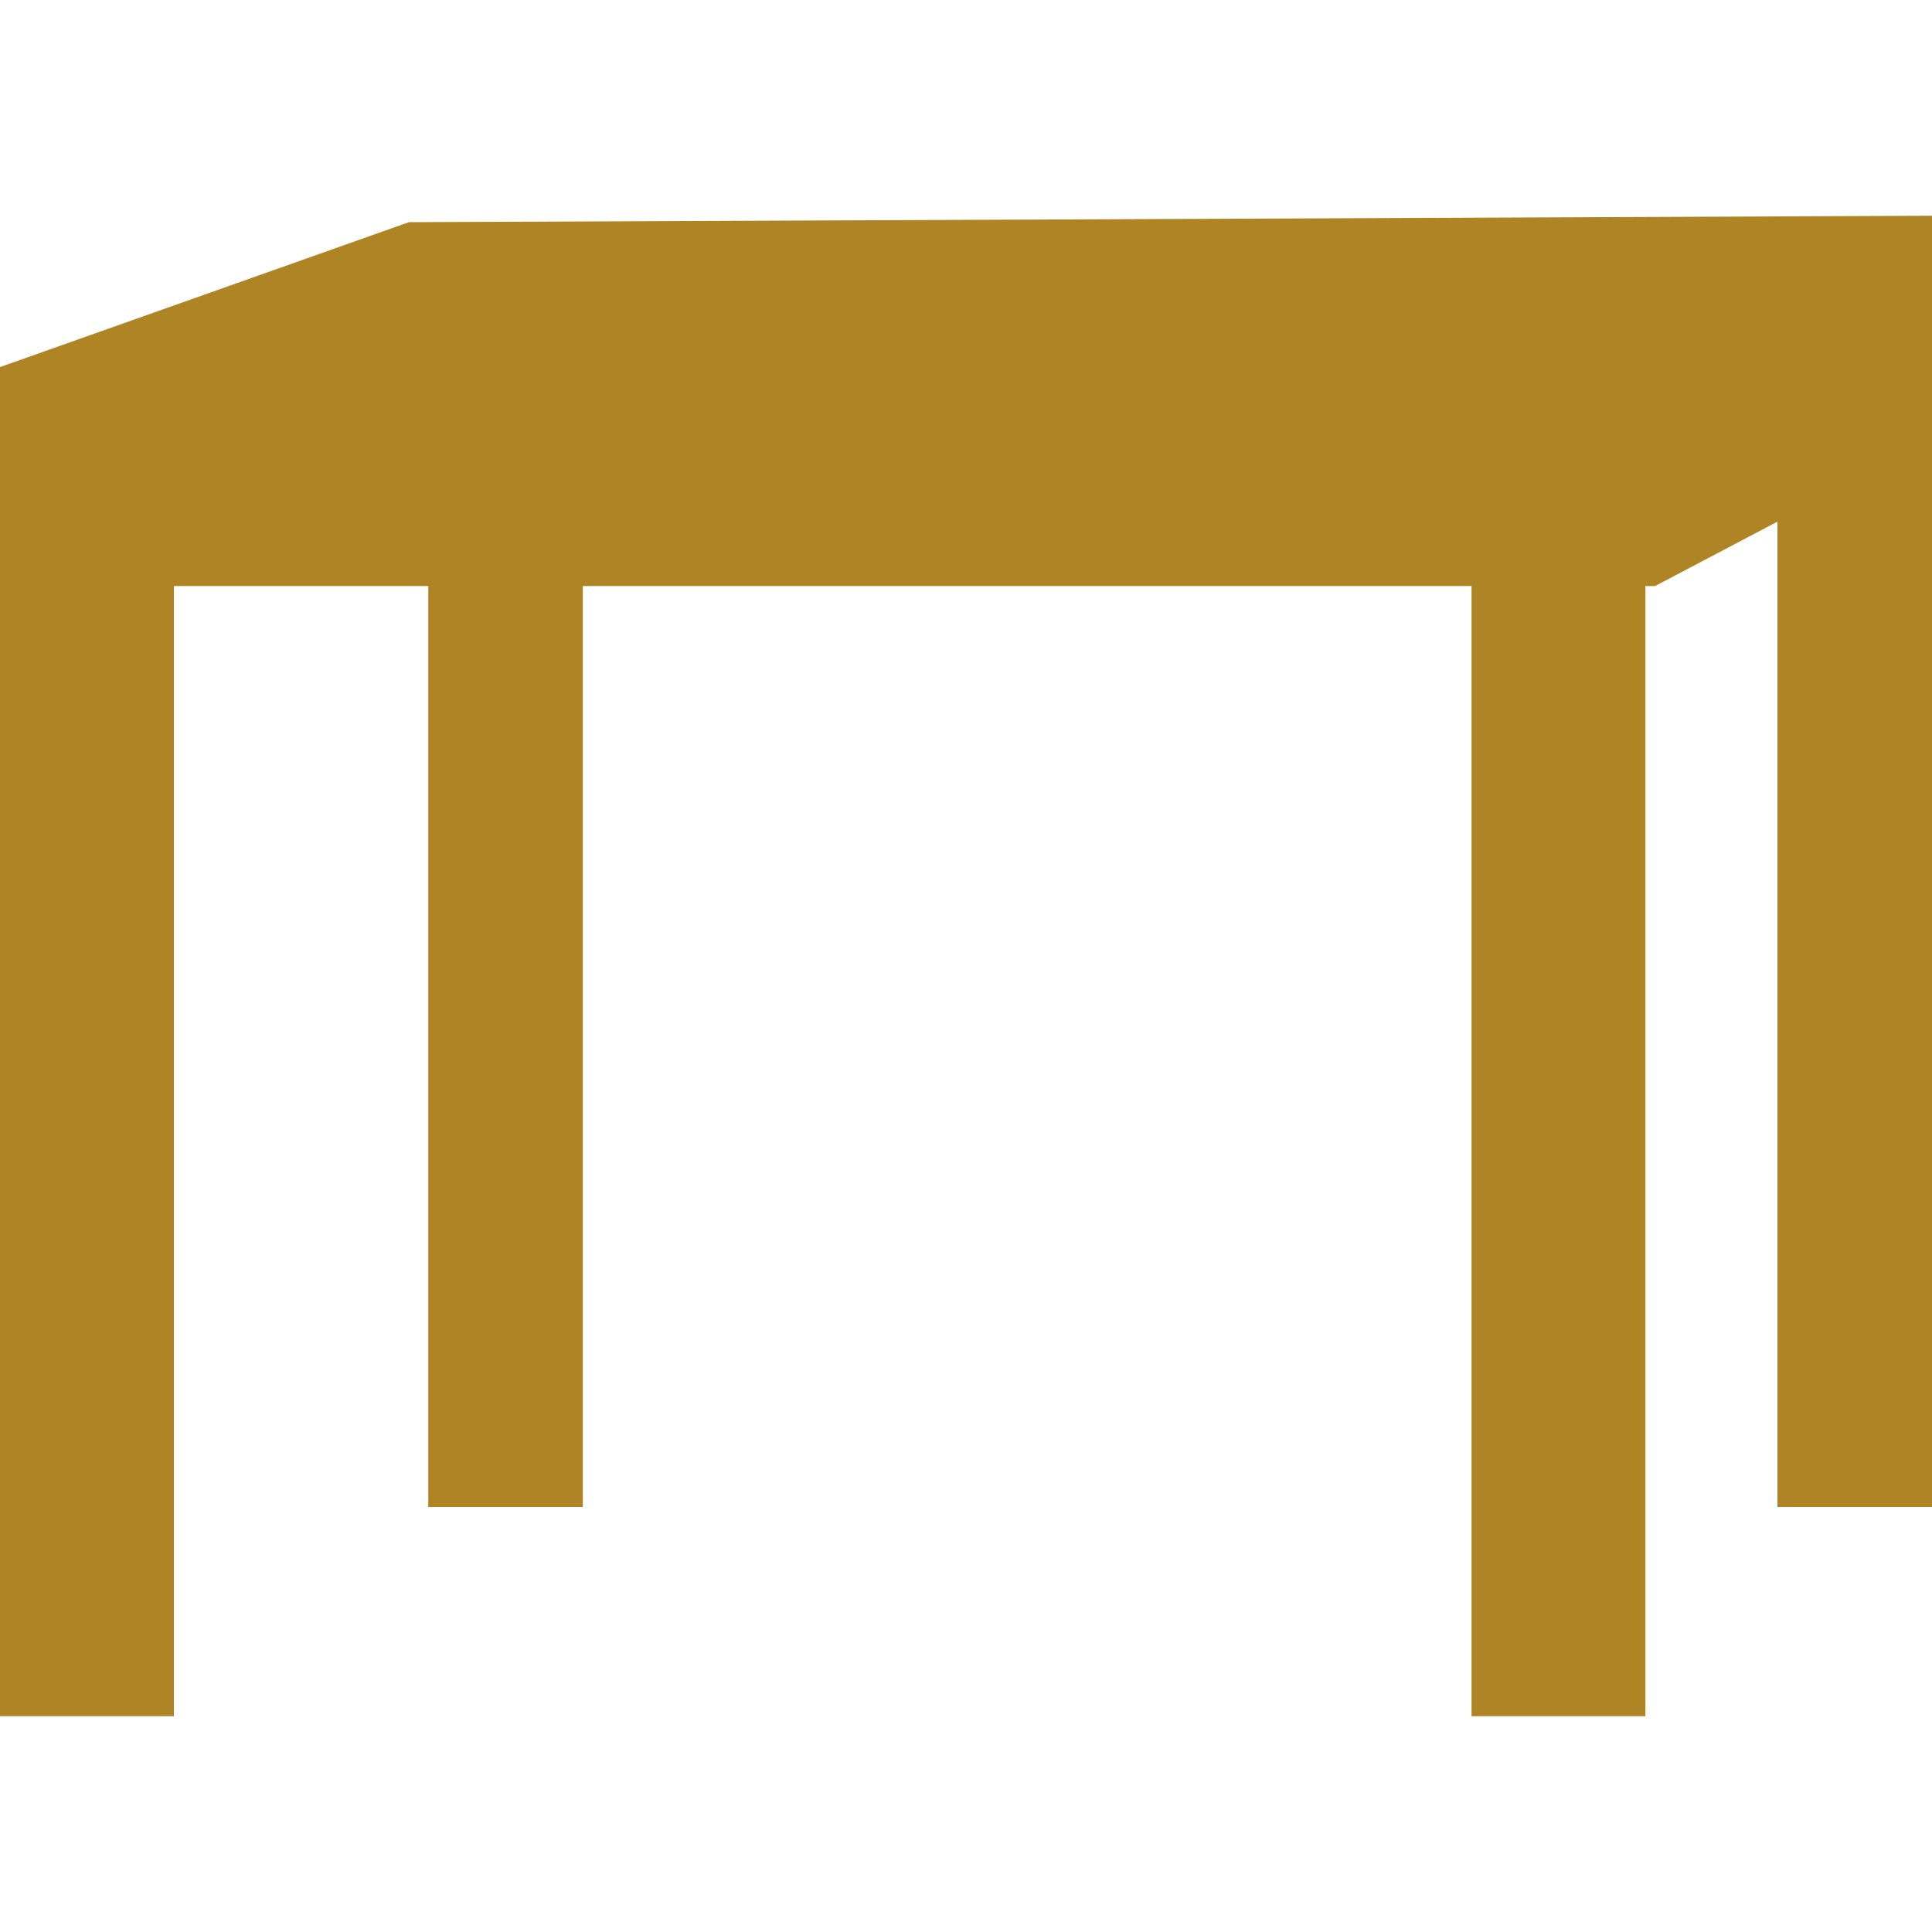
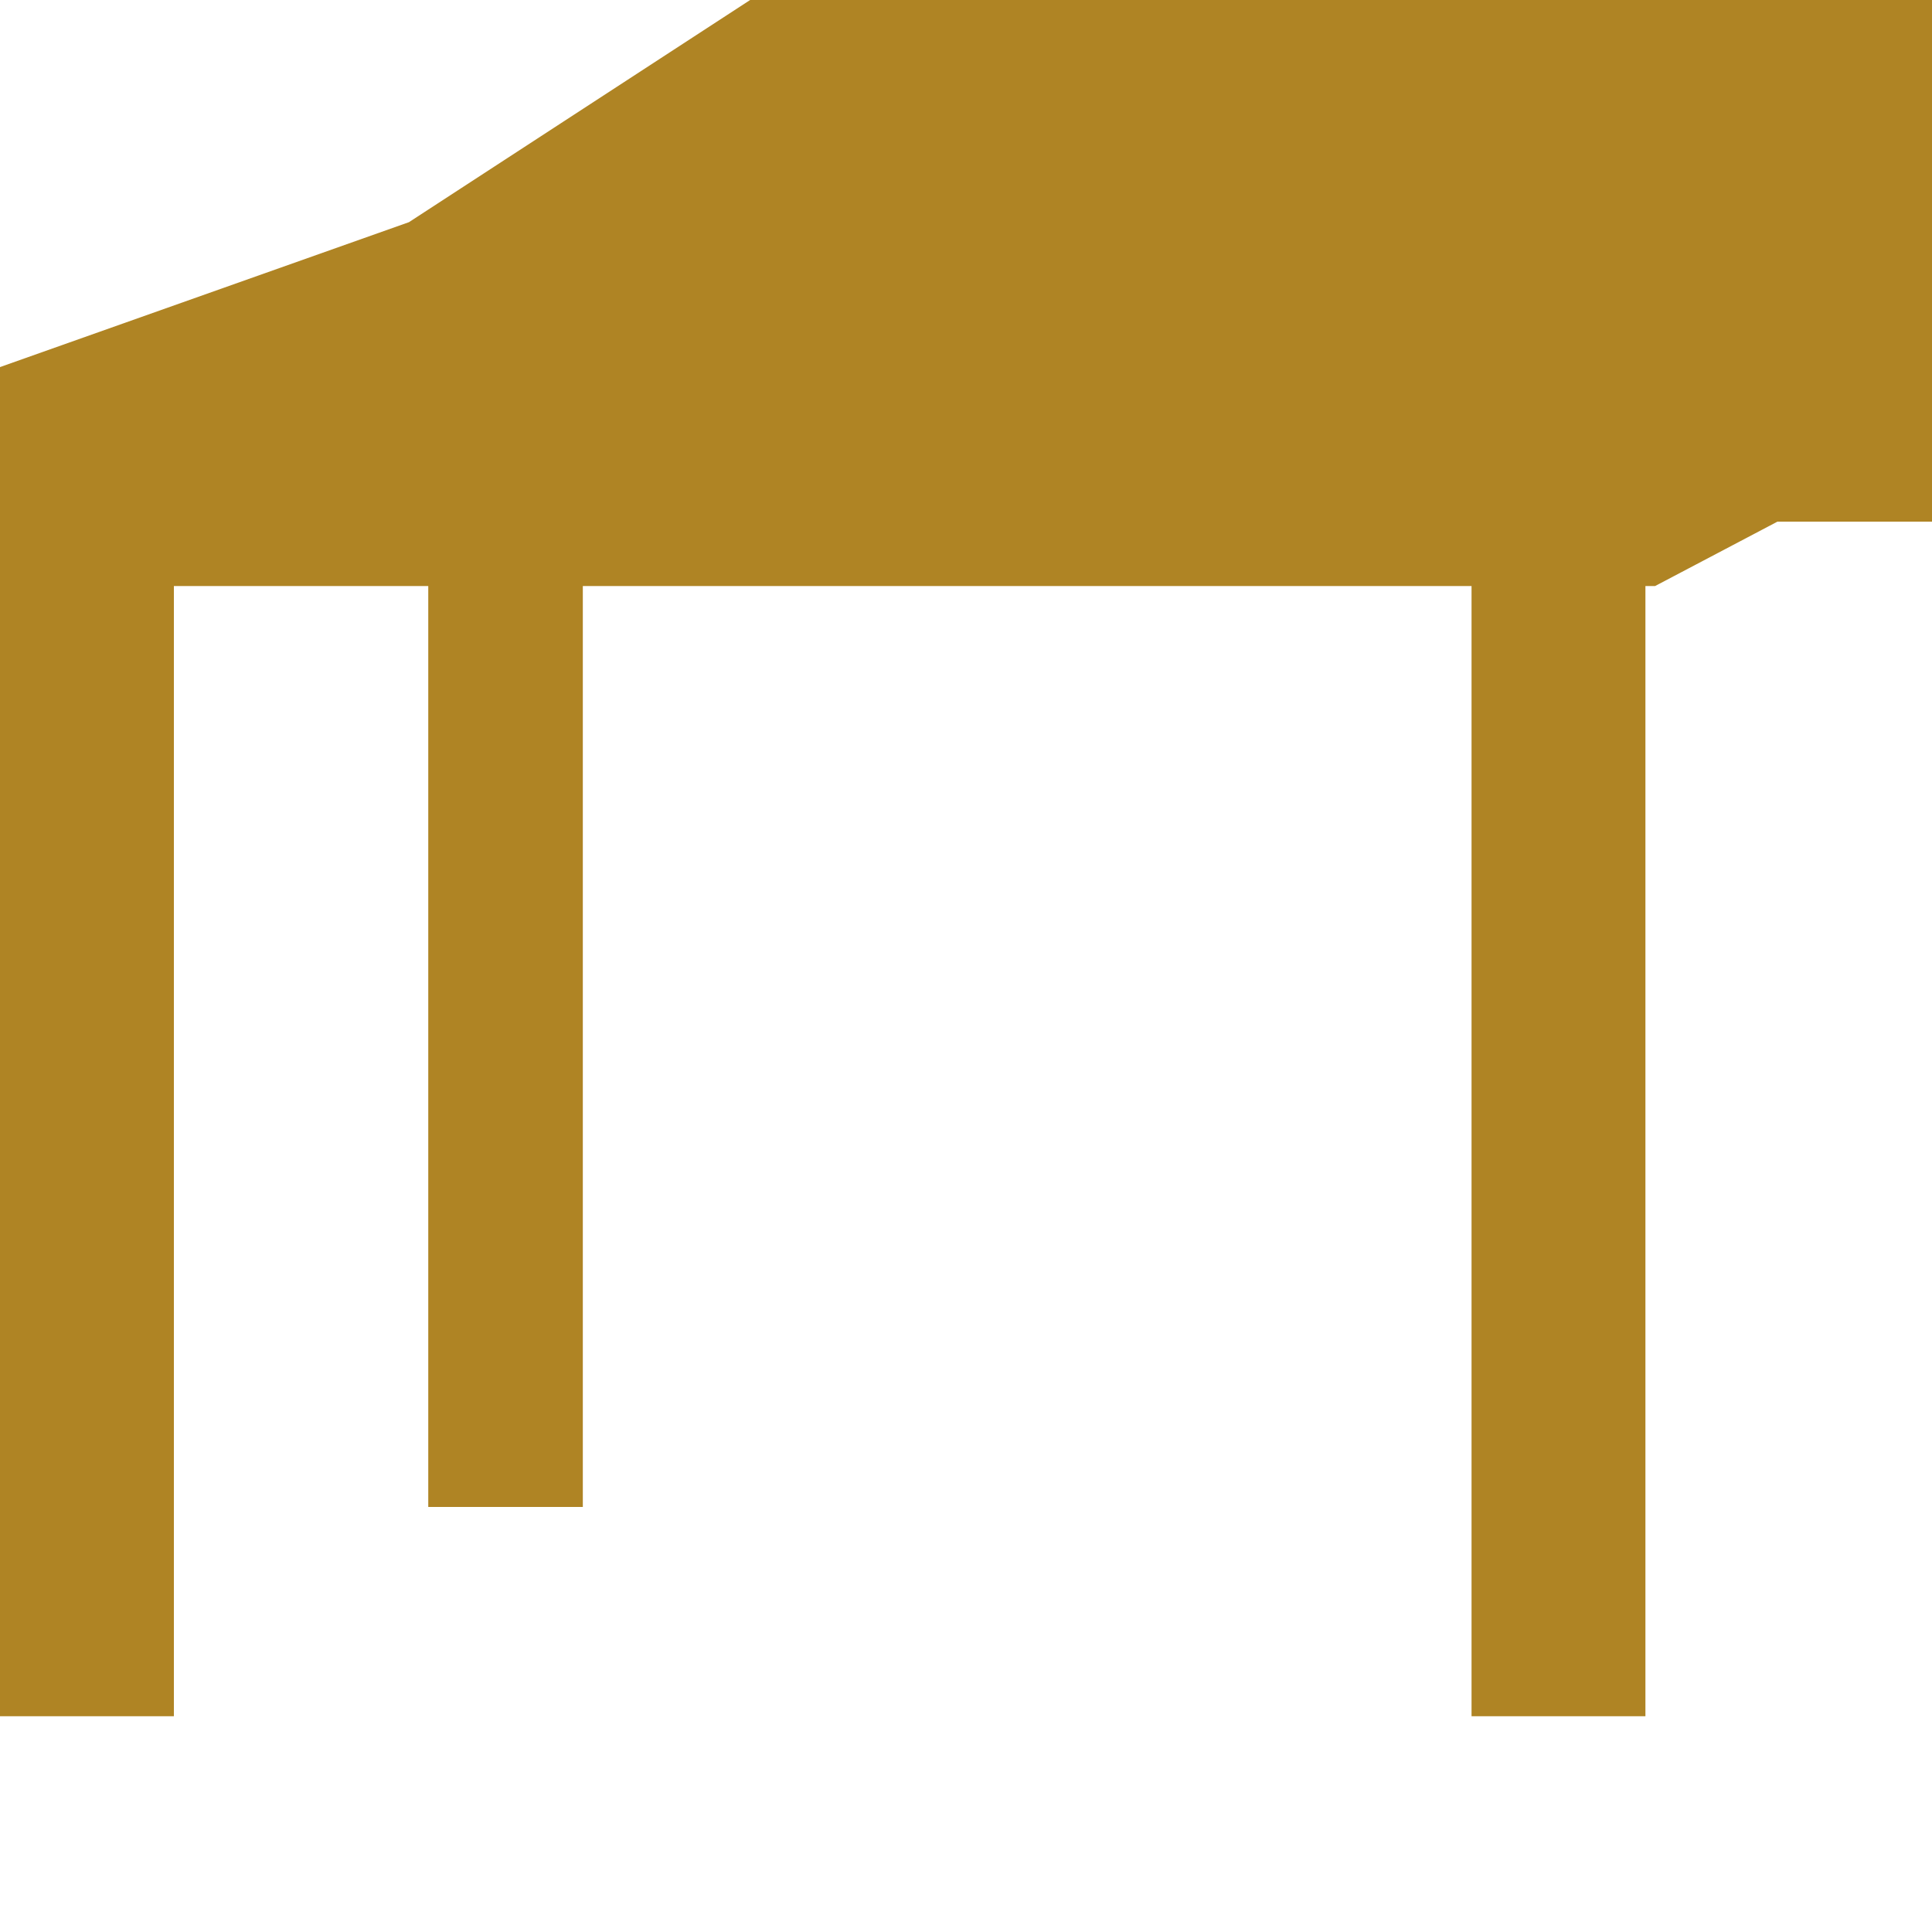
<svg xmlns="http://www.w3.org/2000/svg" height="60" viewBox="0 0 60 60" width="60">
-   <path d="m12.7 6.9-12.7 4.5v6.8 35.1h5.4v-35.1h7.9v28.6h4.8v-28.6h27.6v35.1h5.4v-35.1h.3l3.8-2v30.6h4.8v-33.2-2.1-4.8z" fill="#af8424" />
+   <path d="m12.7 6.9-12.7 4.5v6.8 35.1h5.4v-35.1h7.9v28.6h4.8v-28.6h27.6v35.1h5.4v-35.1h.3l3.8-2h4.8v-33.2-2.1-4.8z" fill="#af8424" />
</svg>